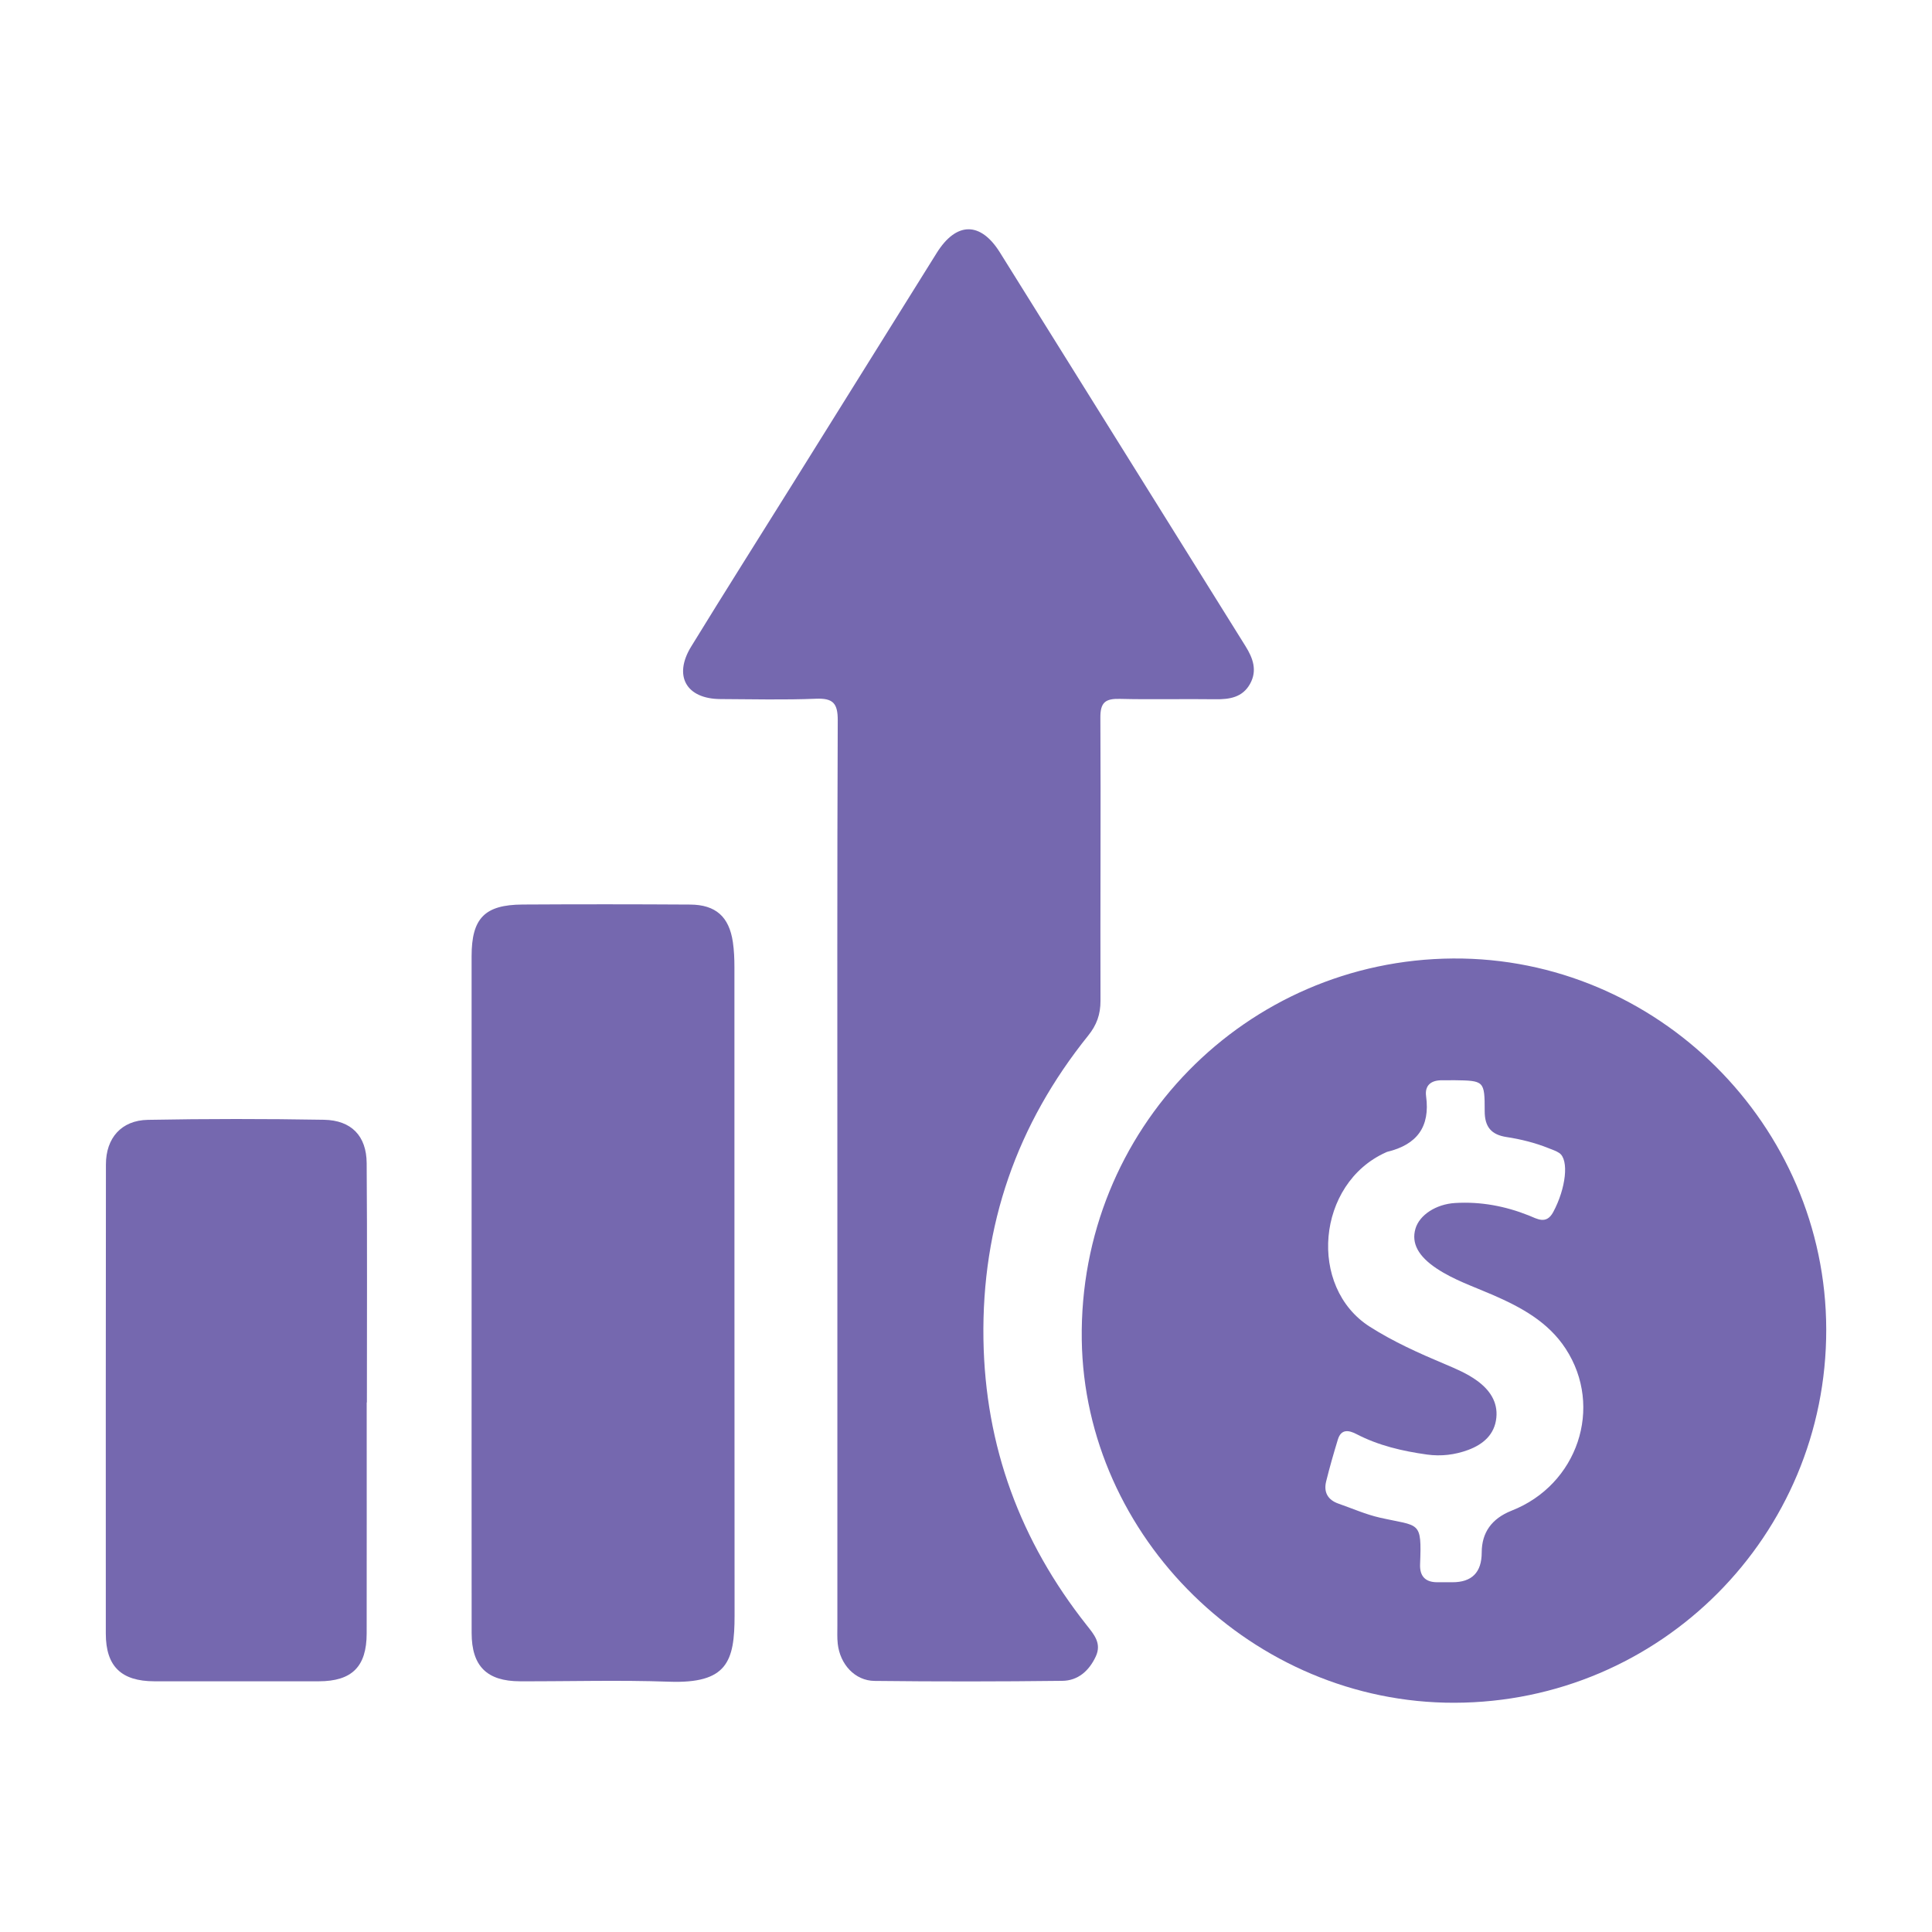
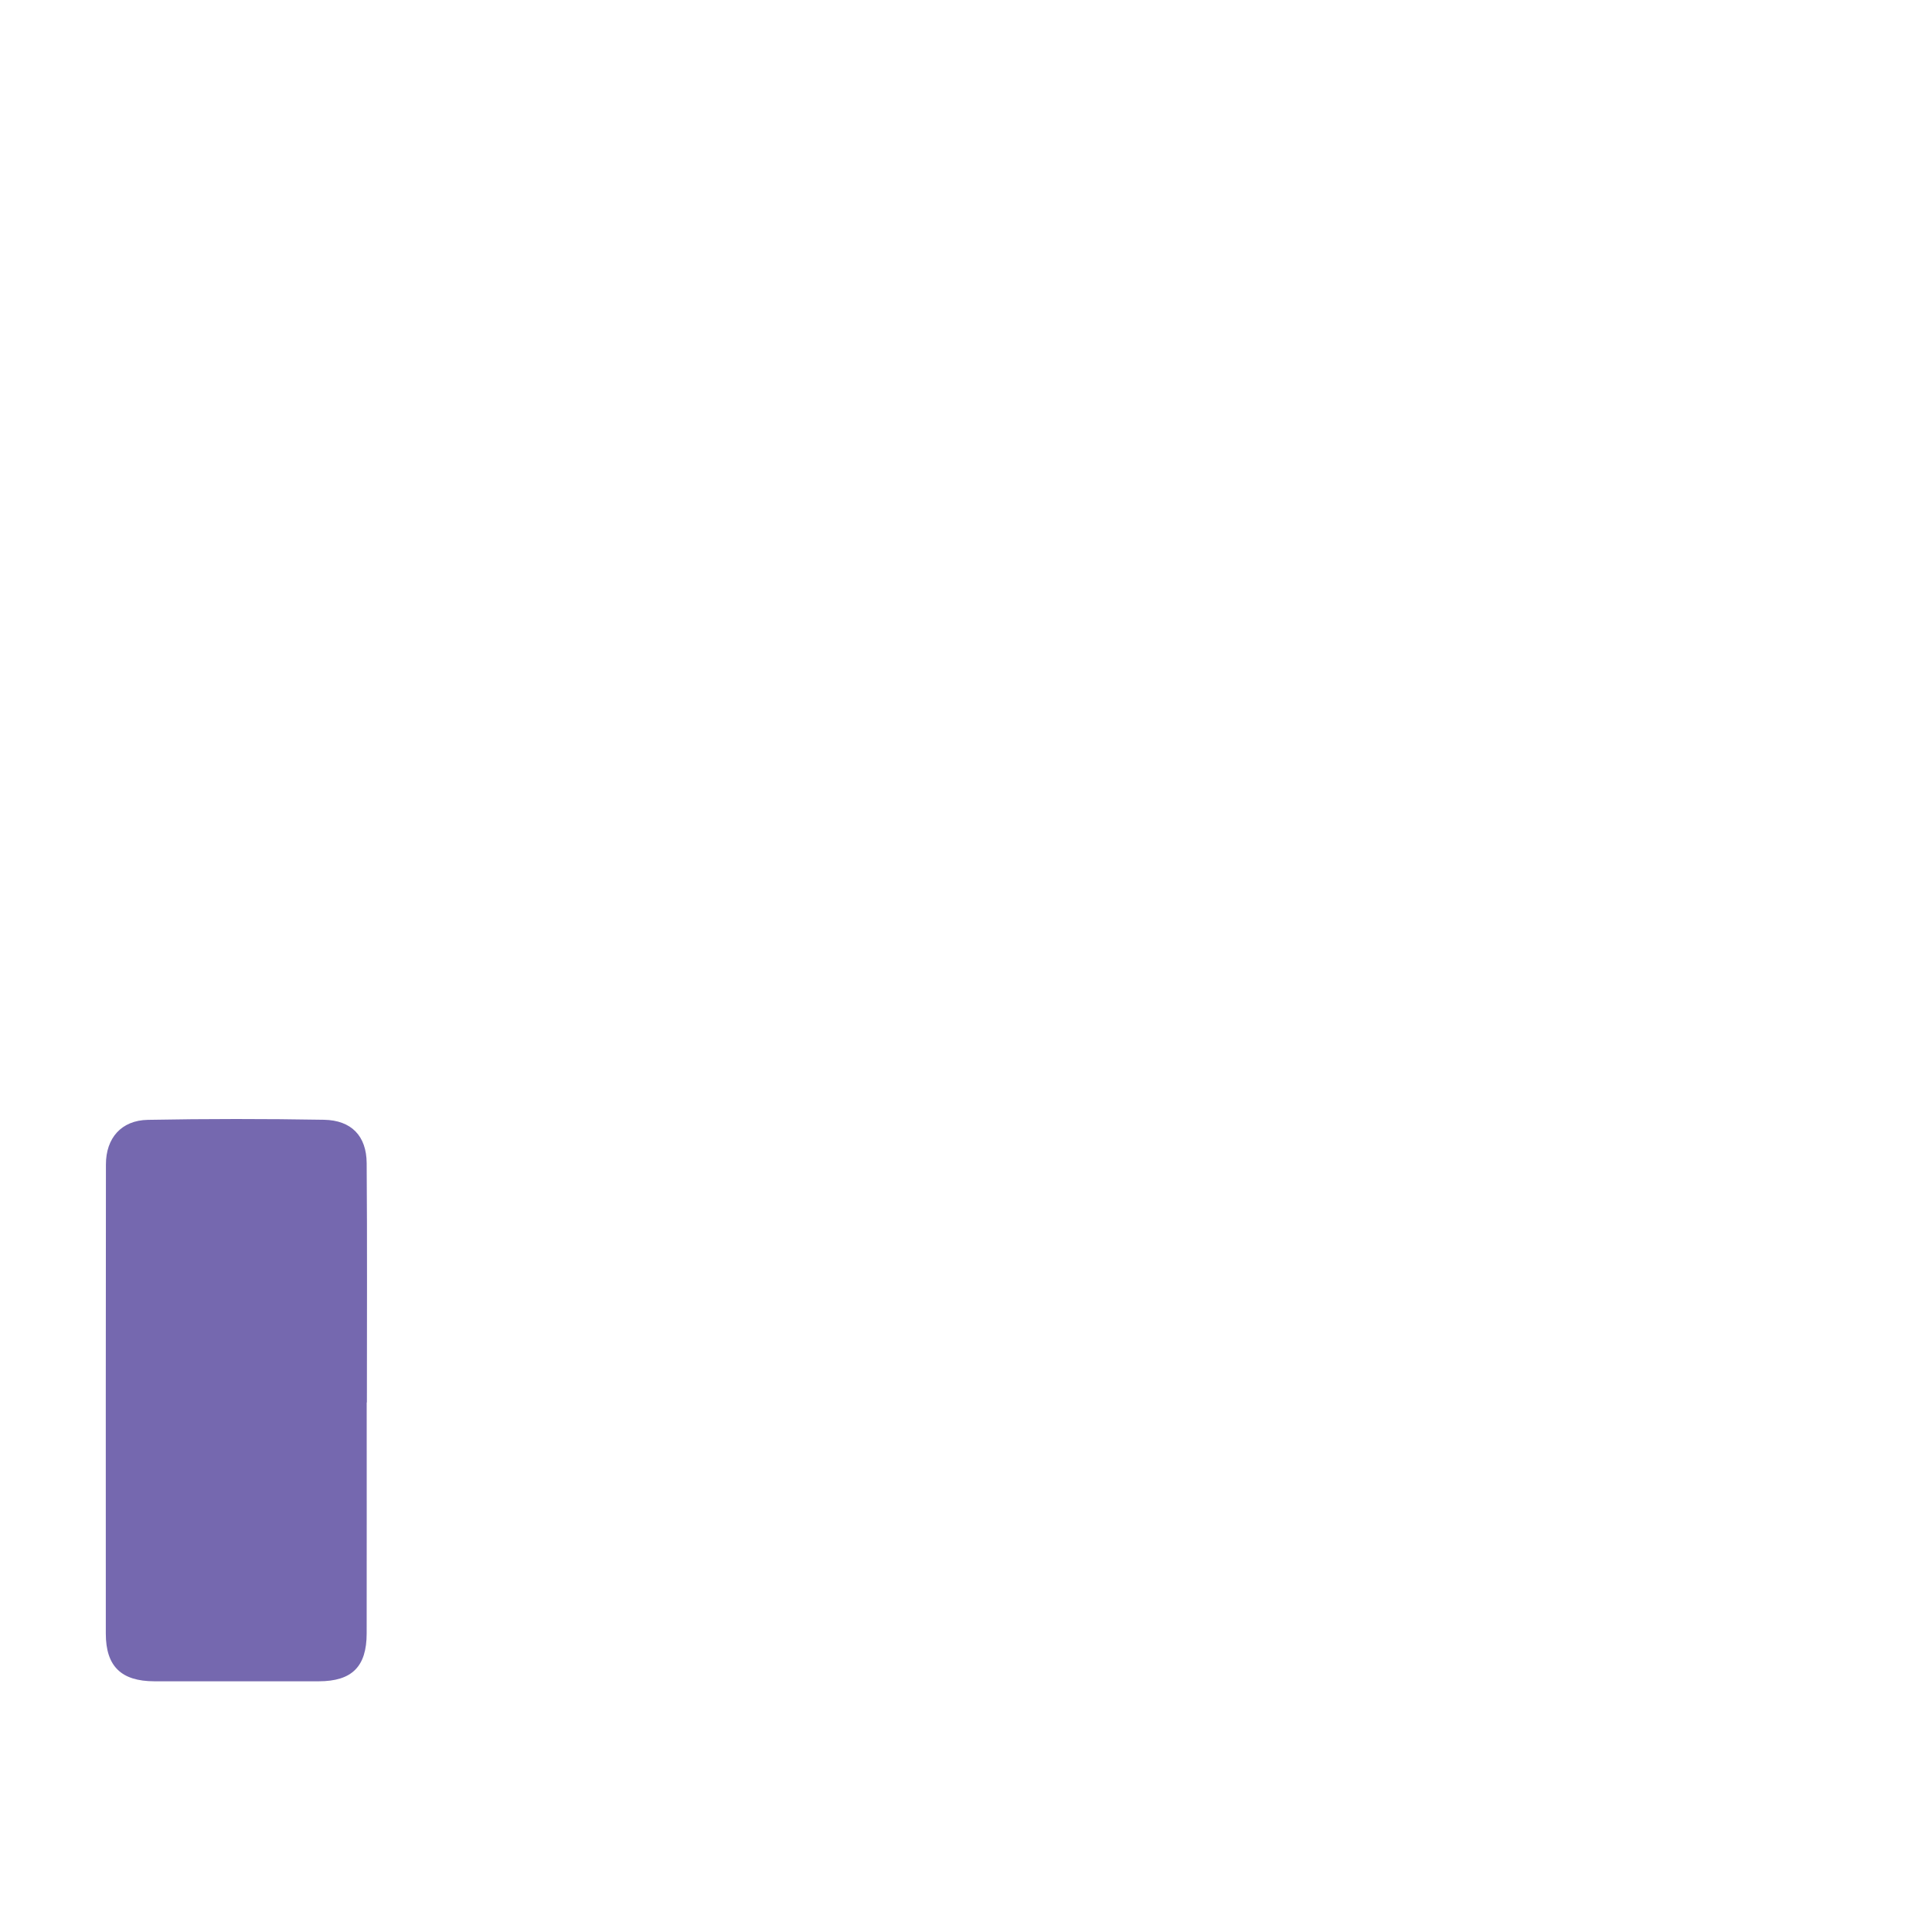
<svg xmlns="http://www.w3.org/2000/svg" id="Layer_1" data-name="Layer 1" viewBox="0 0 512 512">
  <defs>
    <style>      .cls-1 {        fill: #7568af;        stroke-width: 0px;      }    </style>
  </defs>
-   <path class="cls-1" d="M385.43,451.25c-53.38.11-98-43.91-98.75-96.18-.8-55.91,43.6-100.69,98.38-101.06,54.1-.37,98.81,44.18,98.91,98.26.11,54.63-43.94,98.87-98.55,98.98ZM384.85,419.31q7.81.04,7.82-7.88t7.87-11.07c17.54-6.84,24.49-27.45,14.37-42.95-4.65-7.12-11.82-10.99-19.37-14.27-5.02-2.18-10.24-3.93-14.84-6.99-4.84-3.23-6.7-6.67-5.6-10.5,1.06-3.69,5.5-6.54,10.51-6.84,6.77-.41,13.24.8,19.53,3.3,2.23.89,4.65,2.5,6.48-.9,3.37-6.27,4.25-13.88,1.59-15.66-.85-.57-1.87-.88-2.83-1.27-3.59-1.44-7.33-2.37-11.13-2.95-4.06-.62-5.8-2.7-5.79-6.89,0-8.04-.15-8.05-8.07-8.17-1.04-.02-2.08.05-3.11.02-2.91-.08-4.75,1.25-4.35,4.21,1.12,8.18-2.48,12.86-10.27,14.74-.14.03-.27.11-.41.17-18.35,8.25-20.69,35.7-4.24,46.18,6.32,4.02,13,7.01,19.81,9.88,3.01,1.27,6.02,2.53,8.66,4.46,3.29,2.4,5.49,5.58,5.07,9.77-.44,4.45-3.48,7.07-7.47,8.55-3.51,1.3-7.18,1.74-10.92,1.22-6.48-.91-12.79-2.36-18.66-5.41-2.03-1.06-4.08-1.44-4.95,1.43-1.12,3.67-2.18,7.36-3.1,11.08-.71,2.86.42,4.92,3.26,5.91,3.63,1.26,7.19,2.85,10.92,3.7,10.64,2.42,11.16.65,10.71,12.38-.12,3.08,1.33,4.73,4.48,4.75,1.33,0,2.67,0,4,0Z" />
-   <path class="cls-1" d="M221.91,311.71c0-40.27-.07-80.54.1-120.8.02-4.51-1.23-5.92-5.75-5.74-8.43.34-16.89.13-25.33.09-9.05-.04-12.54-6.12-7.77-13.9,8.82-14.38,17.85-28.63,26.78-42.94,12.77-20.46,25.52-40.93,38.3-61.39,5.19-8.3,11.6-8.37,16.75-.12,21.71,34.76,43.38,69.56,65.08,104.33,1.98,3.18,3.18,6.45,1.2,10-2,3.58-5.4,4.12-9.18,4.07-8.44-.12-16.89.11-25.33-.1-3.75-.09-5.18.87-5.15,4.95.14,25.01-.05,50.03.03,75.05.01,3.63-1.01,6.44-3.29,9.27-18.87,23.47-28.2,50.22-27.73,80.44.45,28.43,9.79,53.54,27.33,75.73,1.97,2.5,4.06,4.84,2.44,8.33-1.76,3.79-4.71,6.42-8.86,6.46-16.59.2-33.19.21-49.78.02-5.2-.06-9.13-4.4-9.74-9.83-.18-1.61-.1-3.25-.1-4.88,0-39.68,0-79.35,0-119.03Z" />
-   <path class="cls-1" d="M124.98,342.65c0-29.75,0-59.49,0-89.24,0-10.06,3.45-13.64,13.51-13.7,14.8-.09,29.6-.08,44.4.01,6.8.04,10.34,3.23,11.33,9.96.32,2.18.41,4.42.41,6.63.02,57.27-.01,114.54.04,171.82.01,12.19-1.97,18.08-17.34,17.54-13.17-.47-26.36-.07-39.54-.11-8.76-.02-12.79-4.01-12.8-12.78-.03-30.04-.01-60.08-.01-90.13Z" />
  <path class="cls-1" d="M97.18,371.65c0,20.41.02,40.82-.01,61.23-.01,8.81-3.91,12.67-12.69,12.68-14.52.02-29.03.02-43.55,0-8.8-.01-12.89-3.96-12.89-12.65-.02-41.44-.01-82.88.03-124.32,0-6.99,4.08-11.69,11.11-11.82,15.55-.29,31.11-.29,46.66-.02,7.28.13,11.27,4.28,11.33,11.47.16,21.14.06,42.29.06,63.44-.01,0-.02,0-.03,0Z" />
</svg>